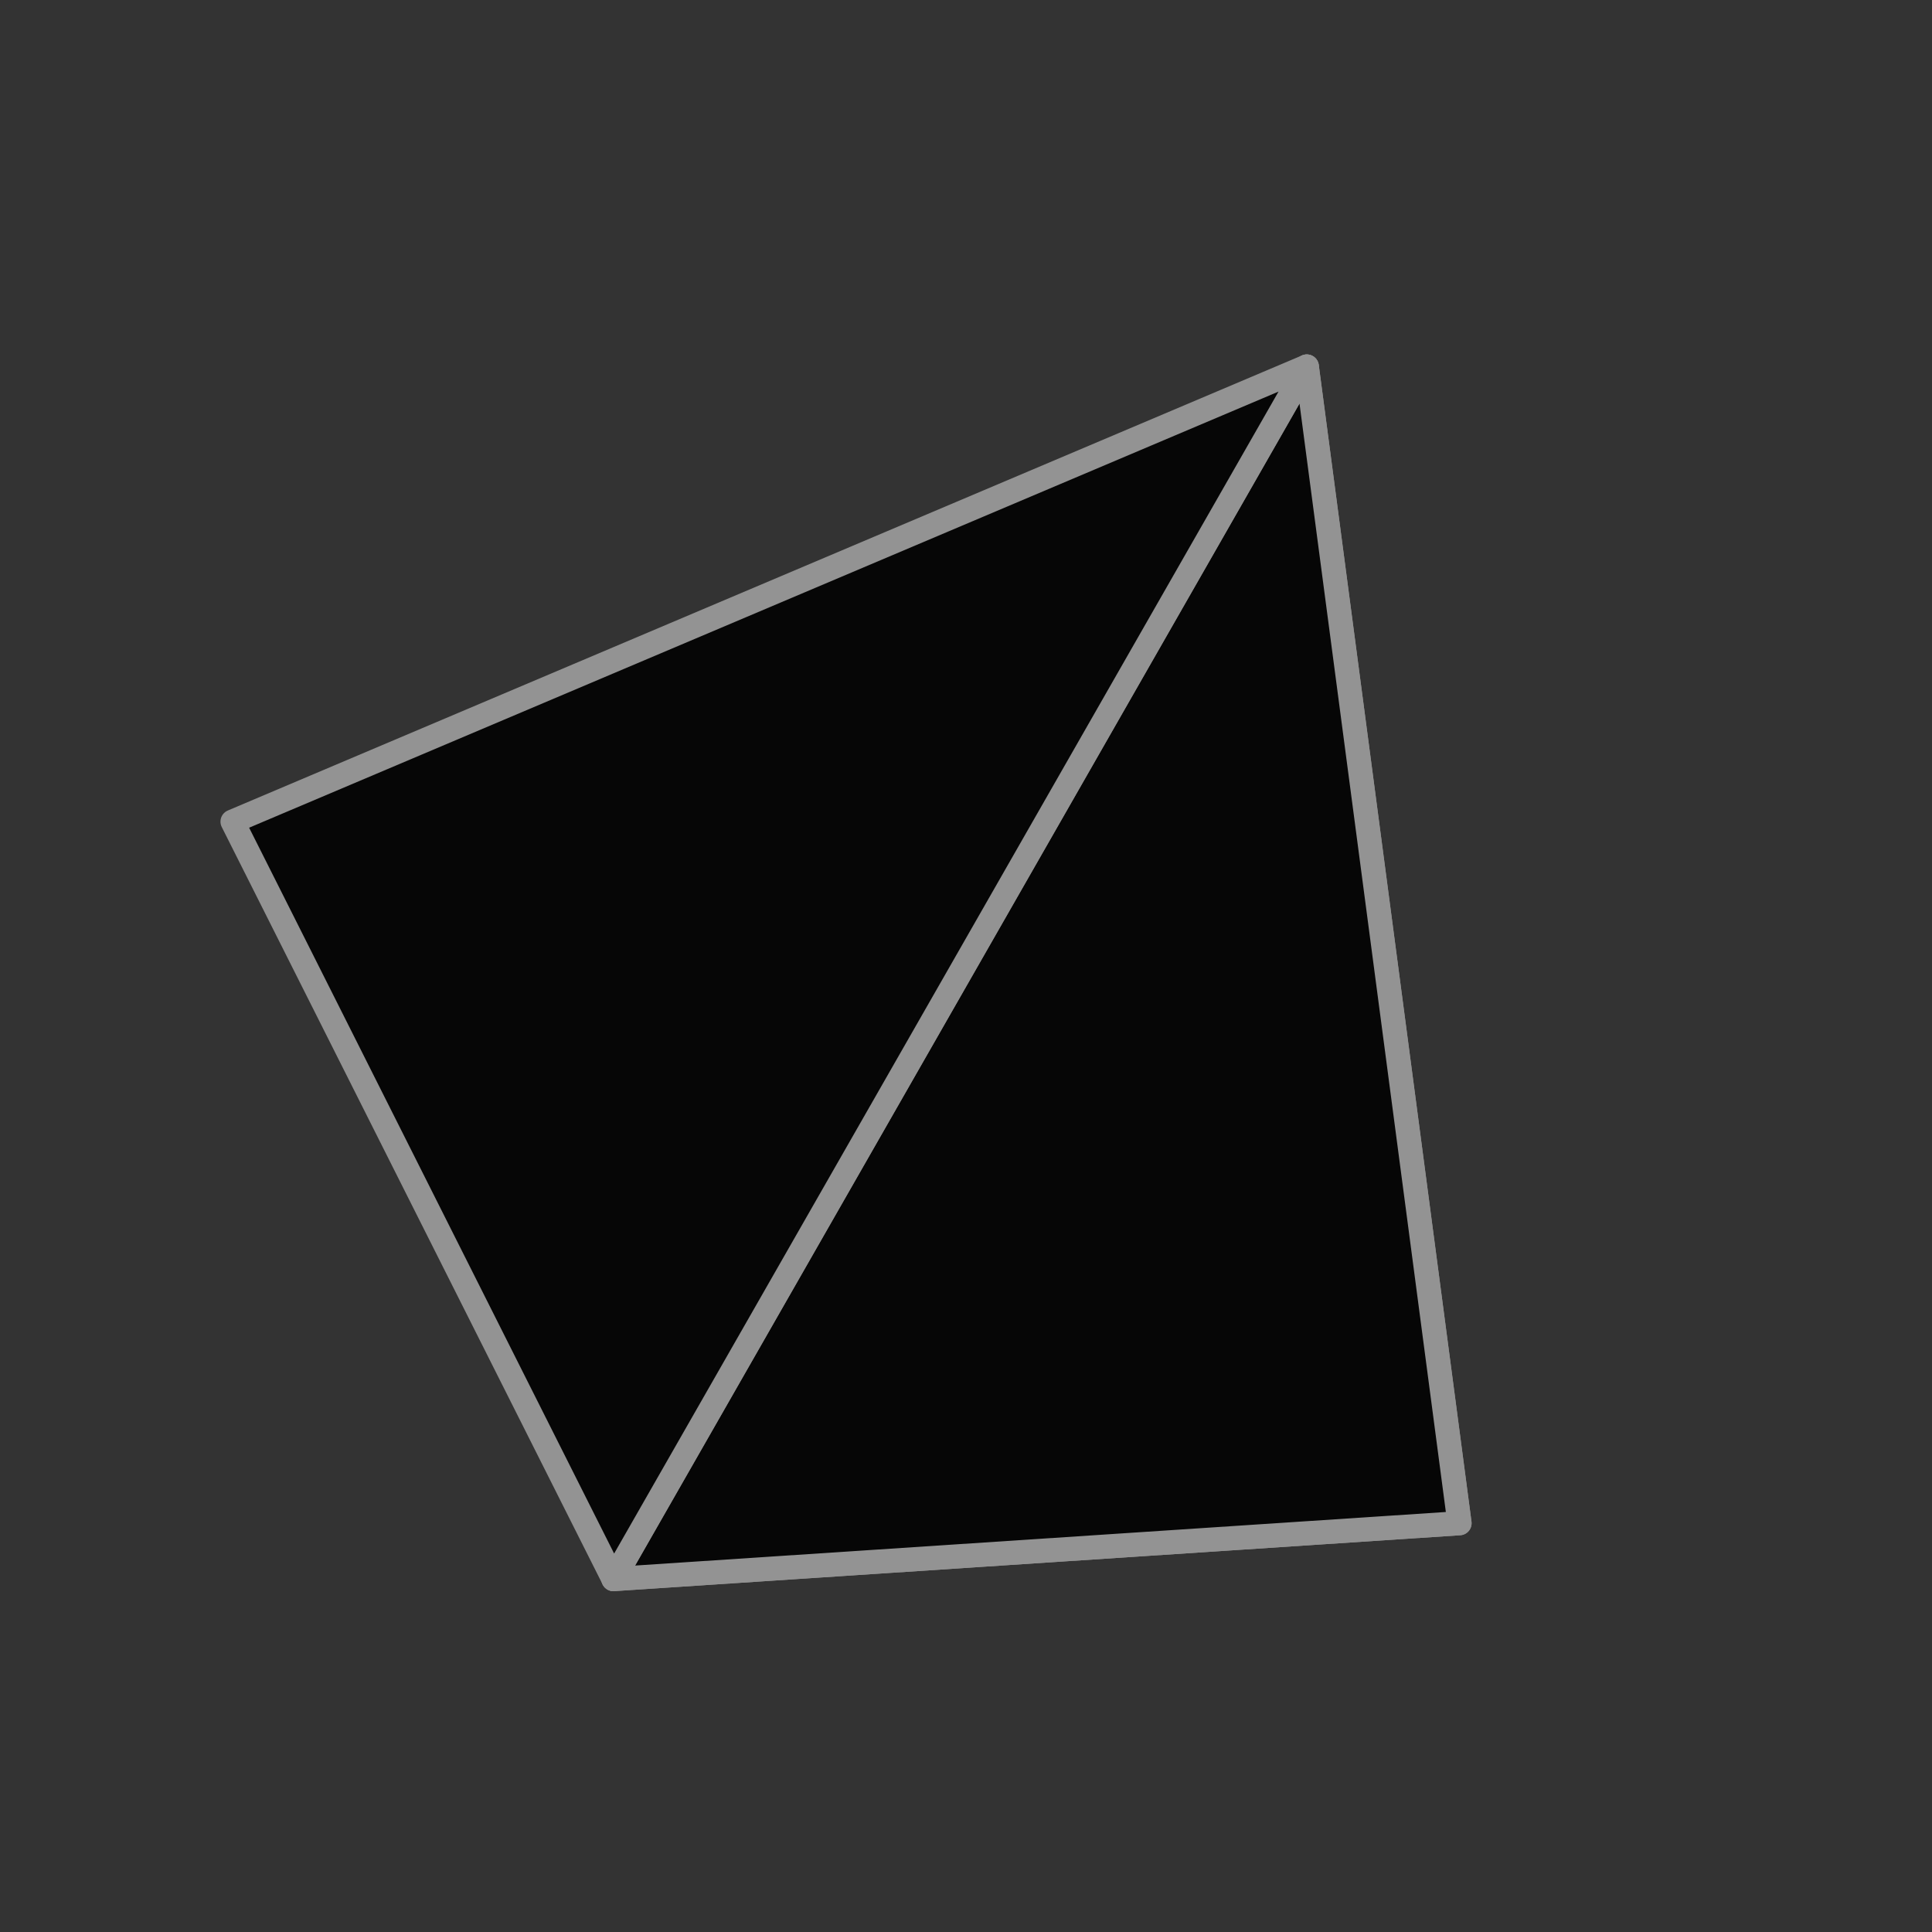
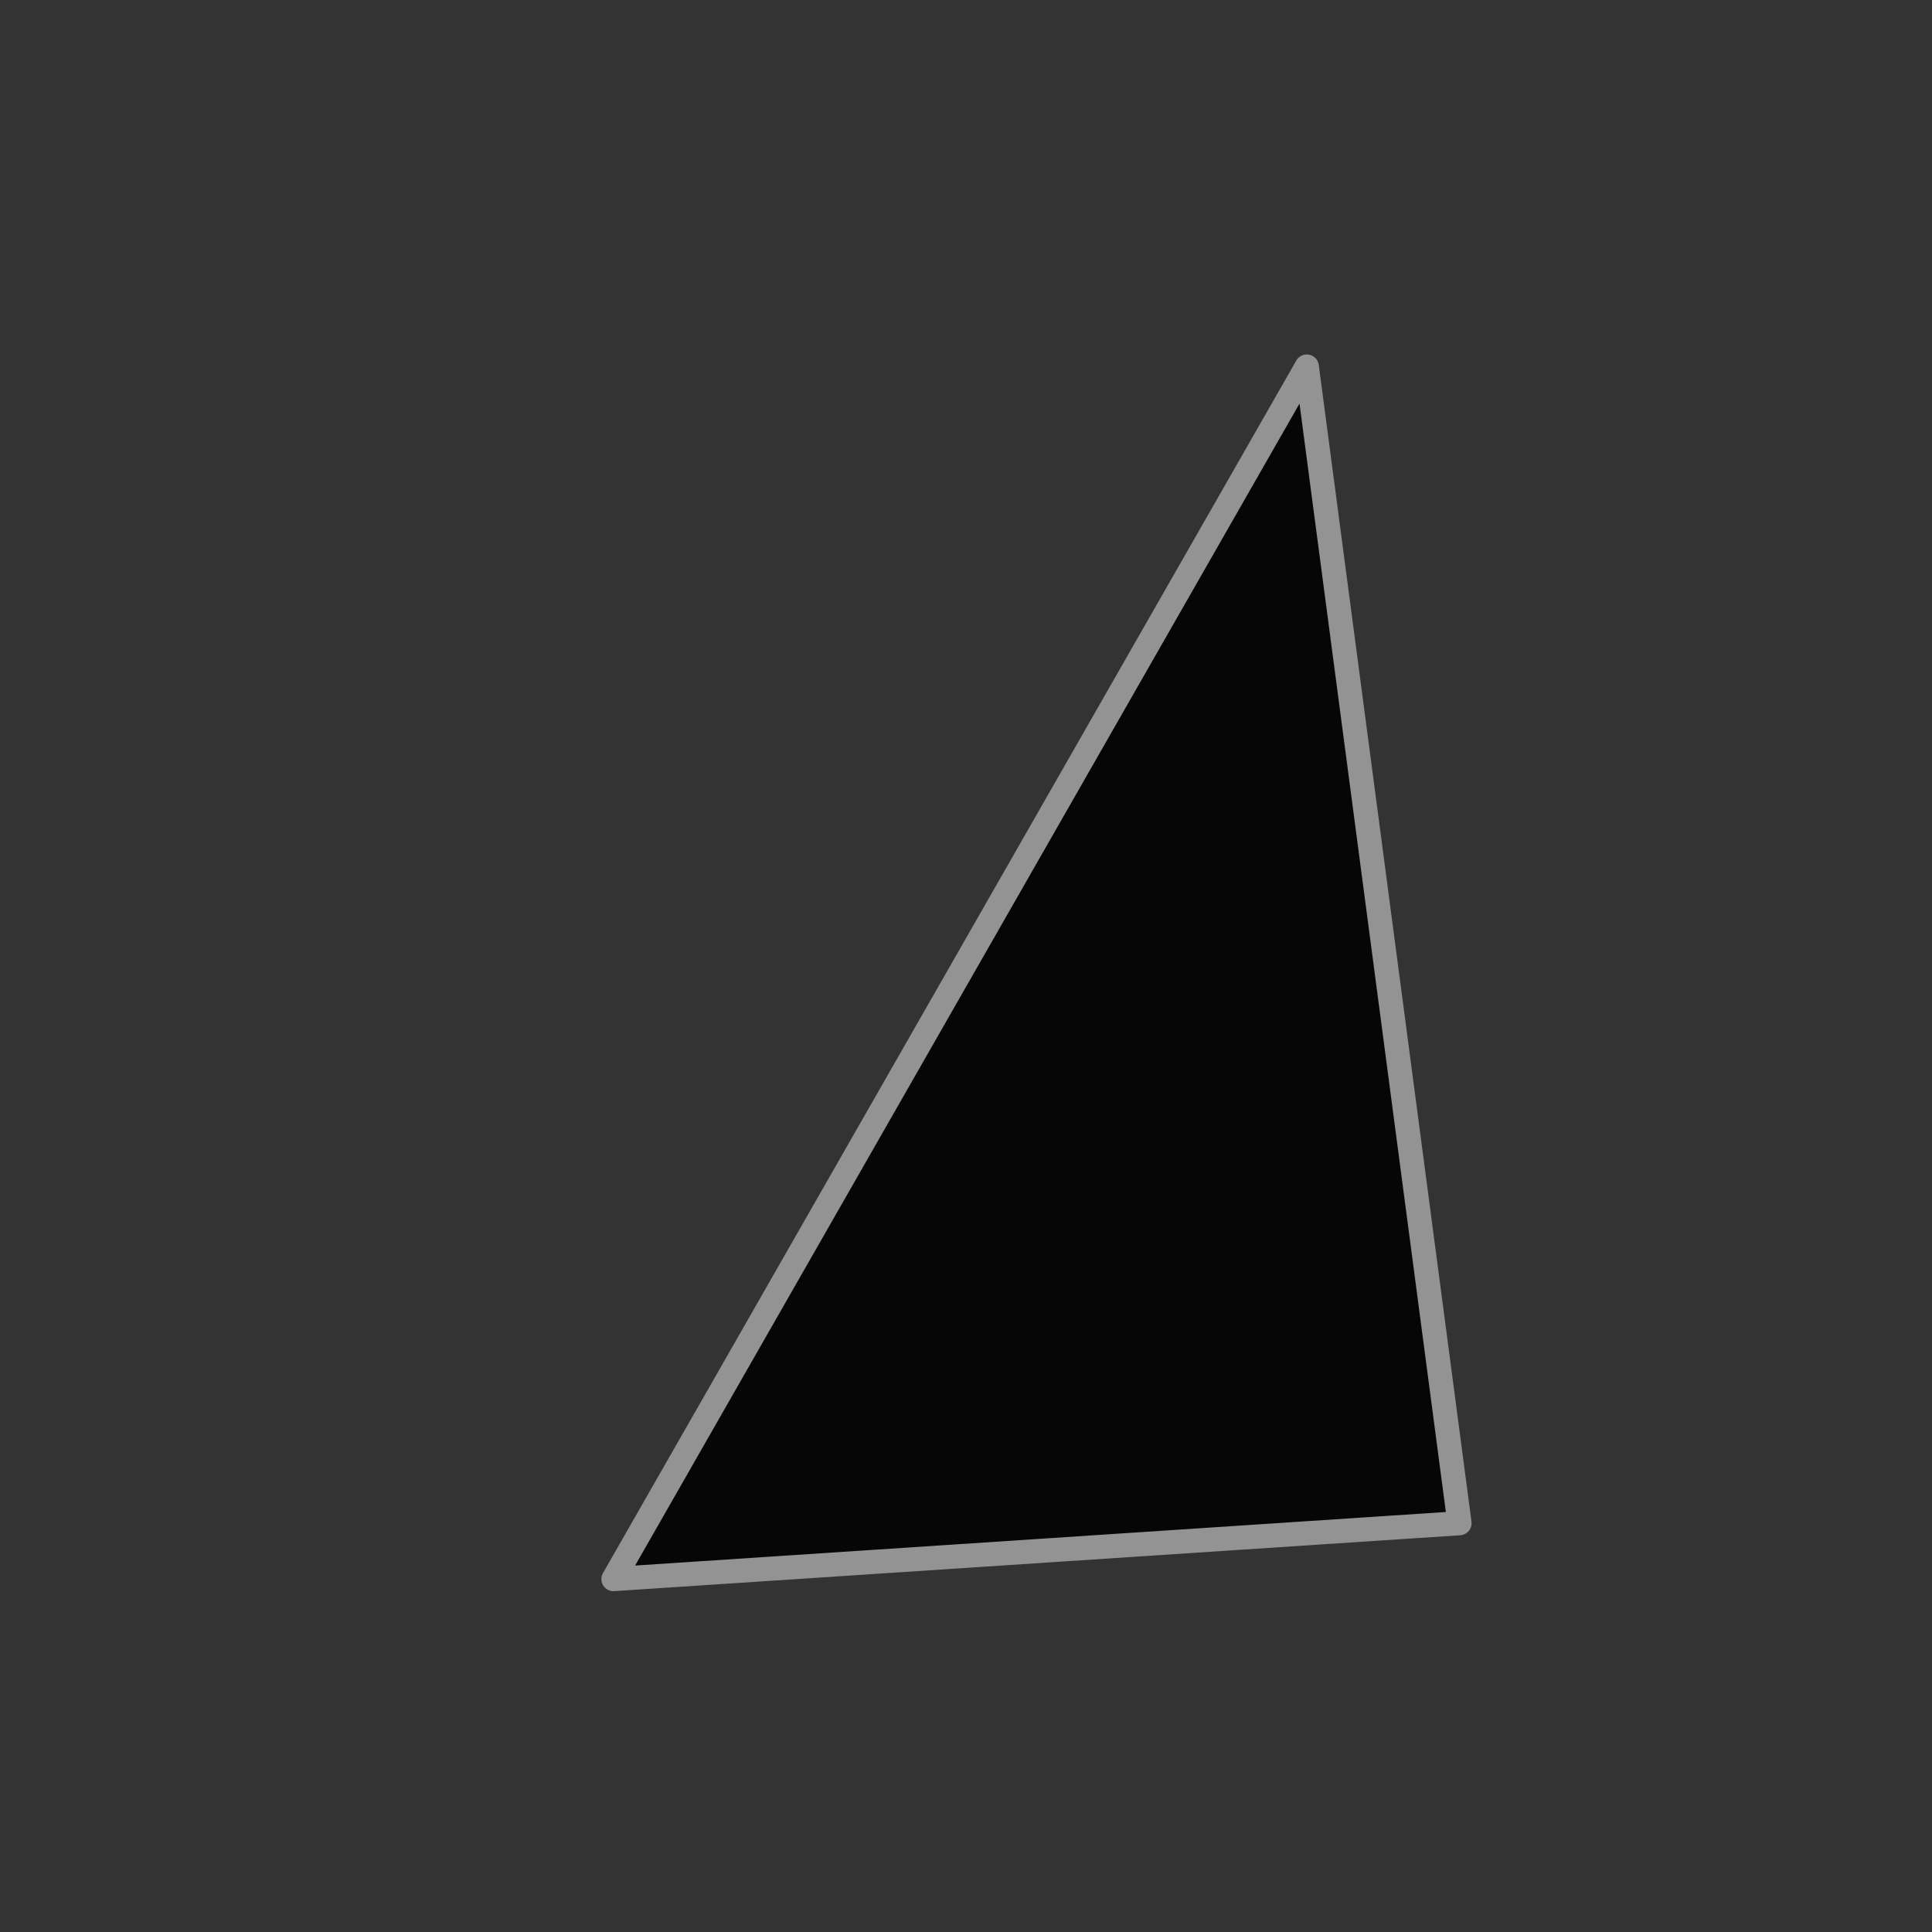
<svg xmlns="http://www.w3.org/2000/svg" width="120" height="120" viewBox="0 0 120 120" fill="none">
  <rect x="0" y="0" width="120" height="120" fill="#333333" stroke="none" />
-   <path d="M81.167 22.766L38.103 98.08L90.653 94.608L81.167 22.766Z" fill="white" stroke="#939393" stroke-width="1.5" stroke-linecap="round" stroke-linejoin="round" />
  <path d="M81.167 22.766L38.103 98.08L90.653 94.608L81.167 22.766Z" fill="#060606" stroke="#939393" stroke-width="1.5" stroke-linecap="round" stroke-linejoin="round" />
-   <path d="M81.166 22.765L38.102 98.079L14.444 51.032L81.166 22.765Z" fill="#060606" stroke="#939393" stroke-width="1.5" stroke-linecap="round" stroke-linejoin="round" />
</svg>